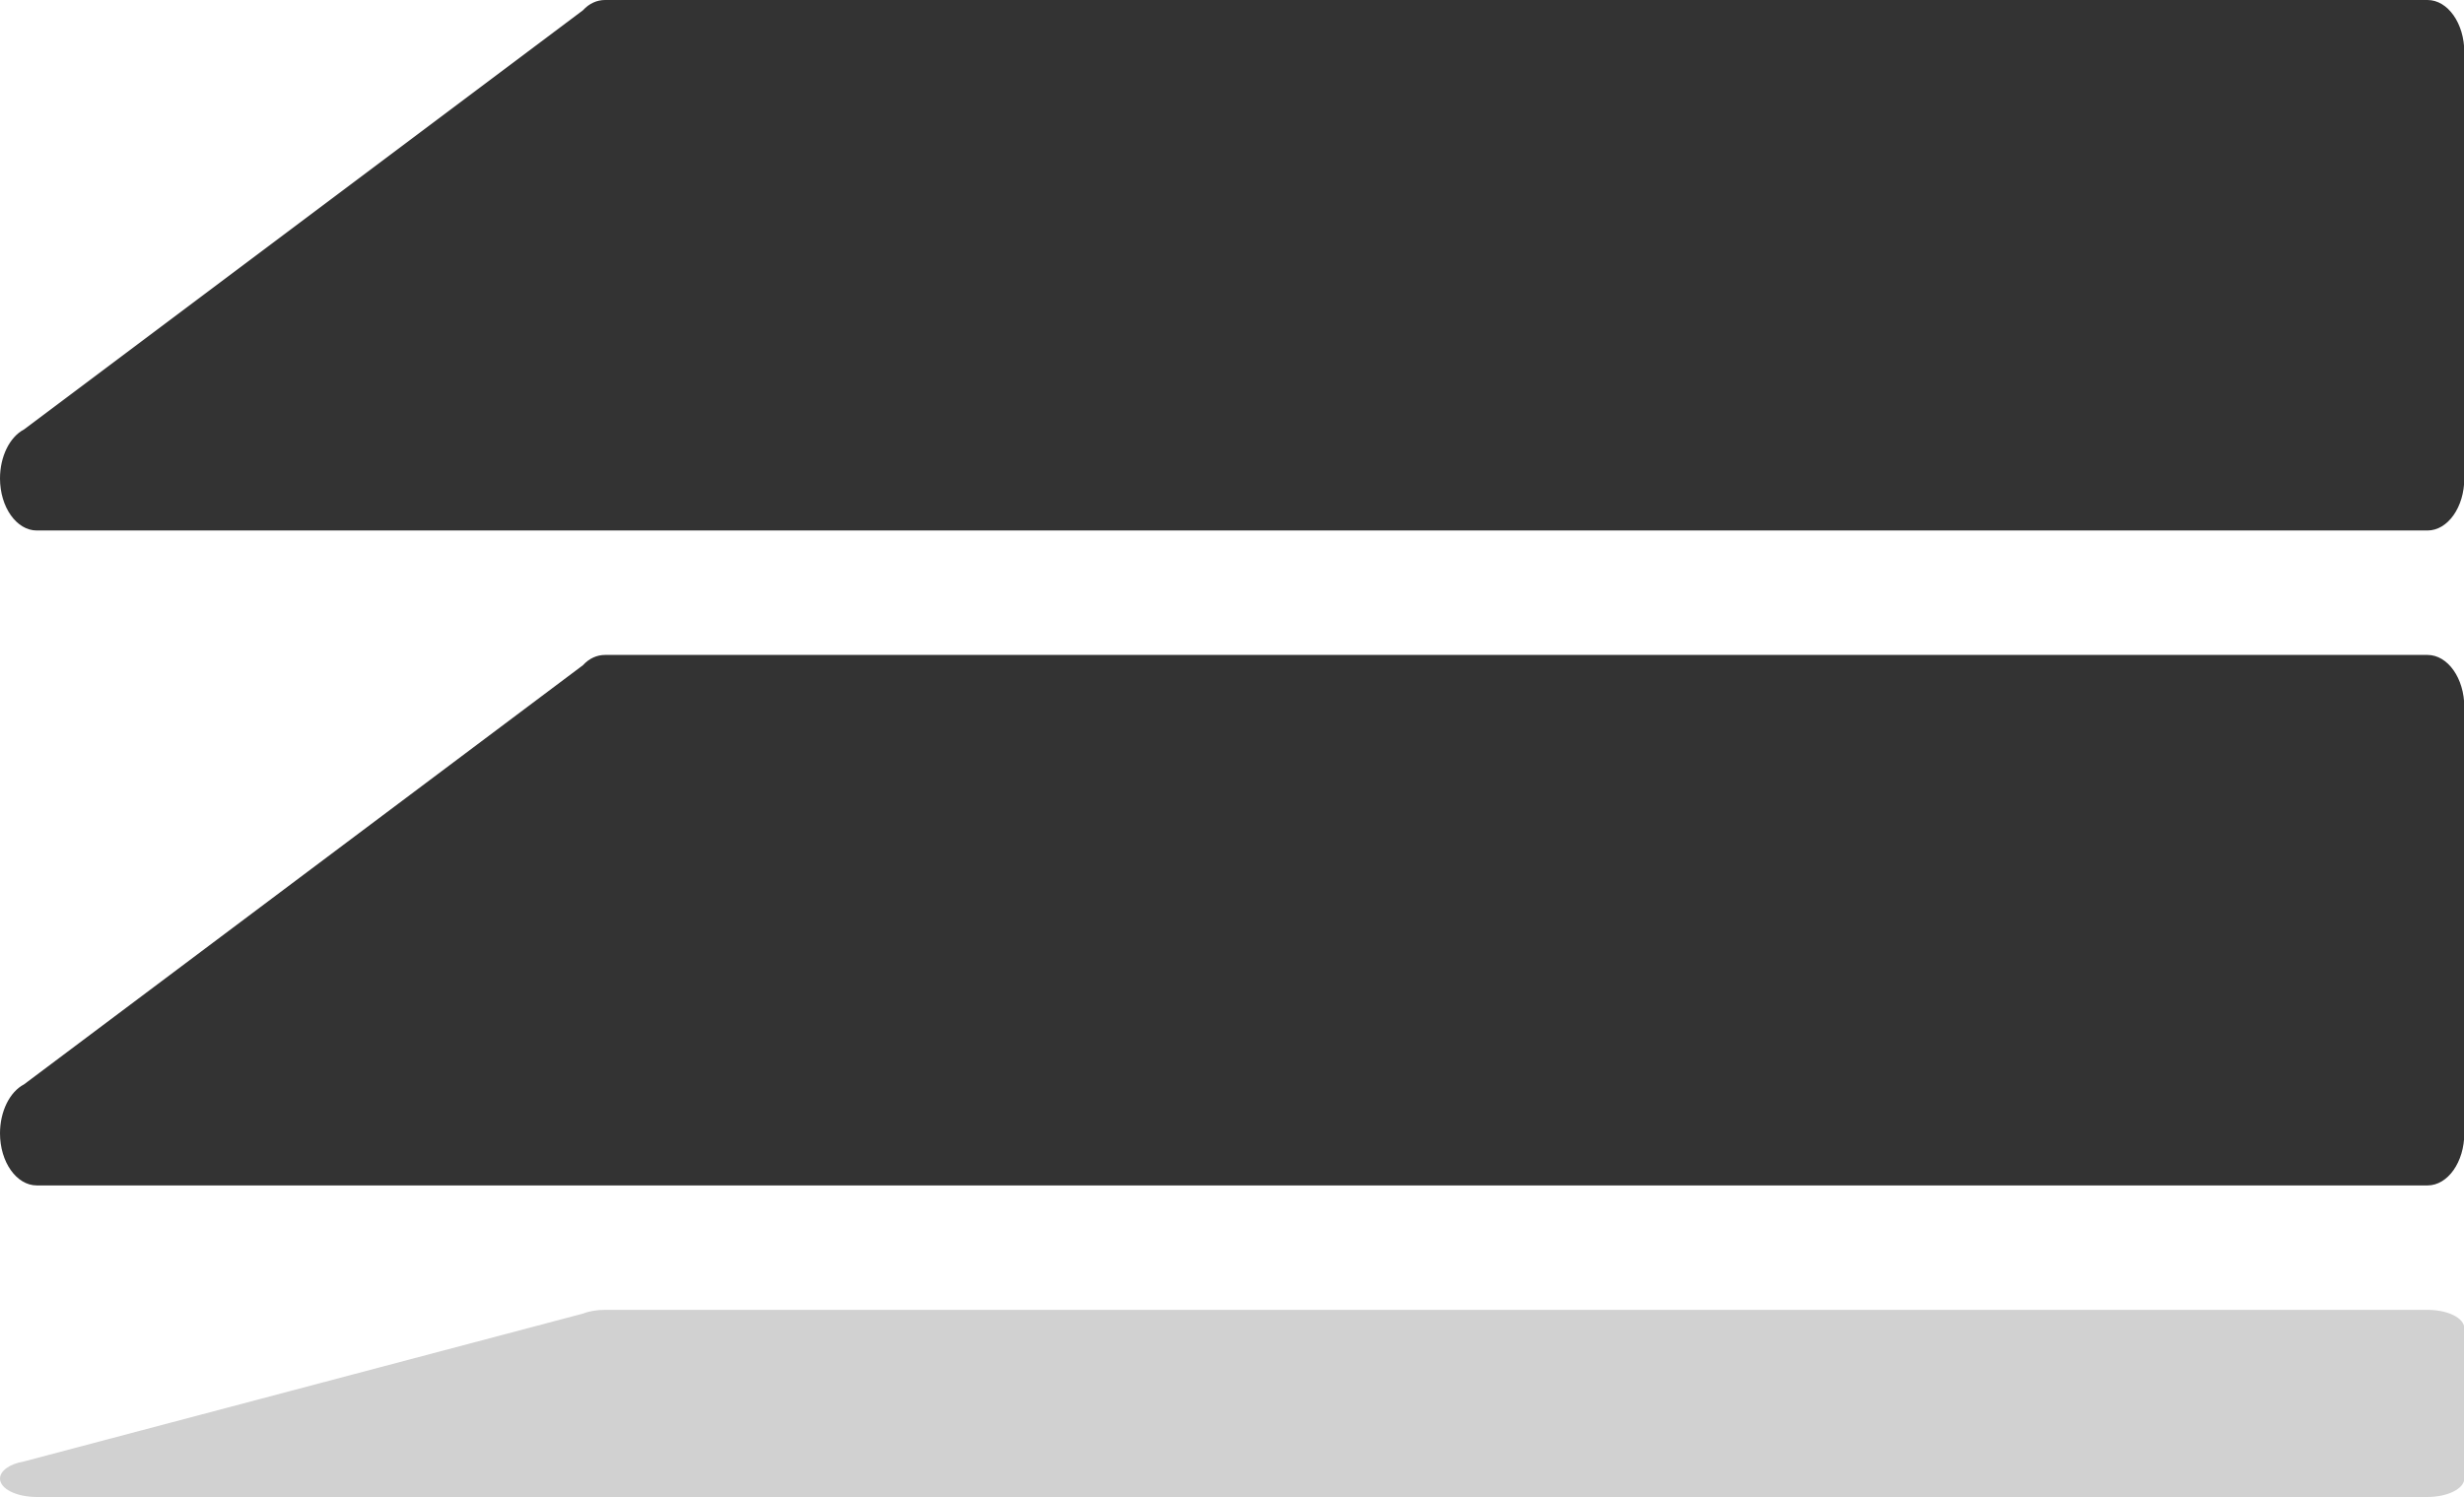
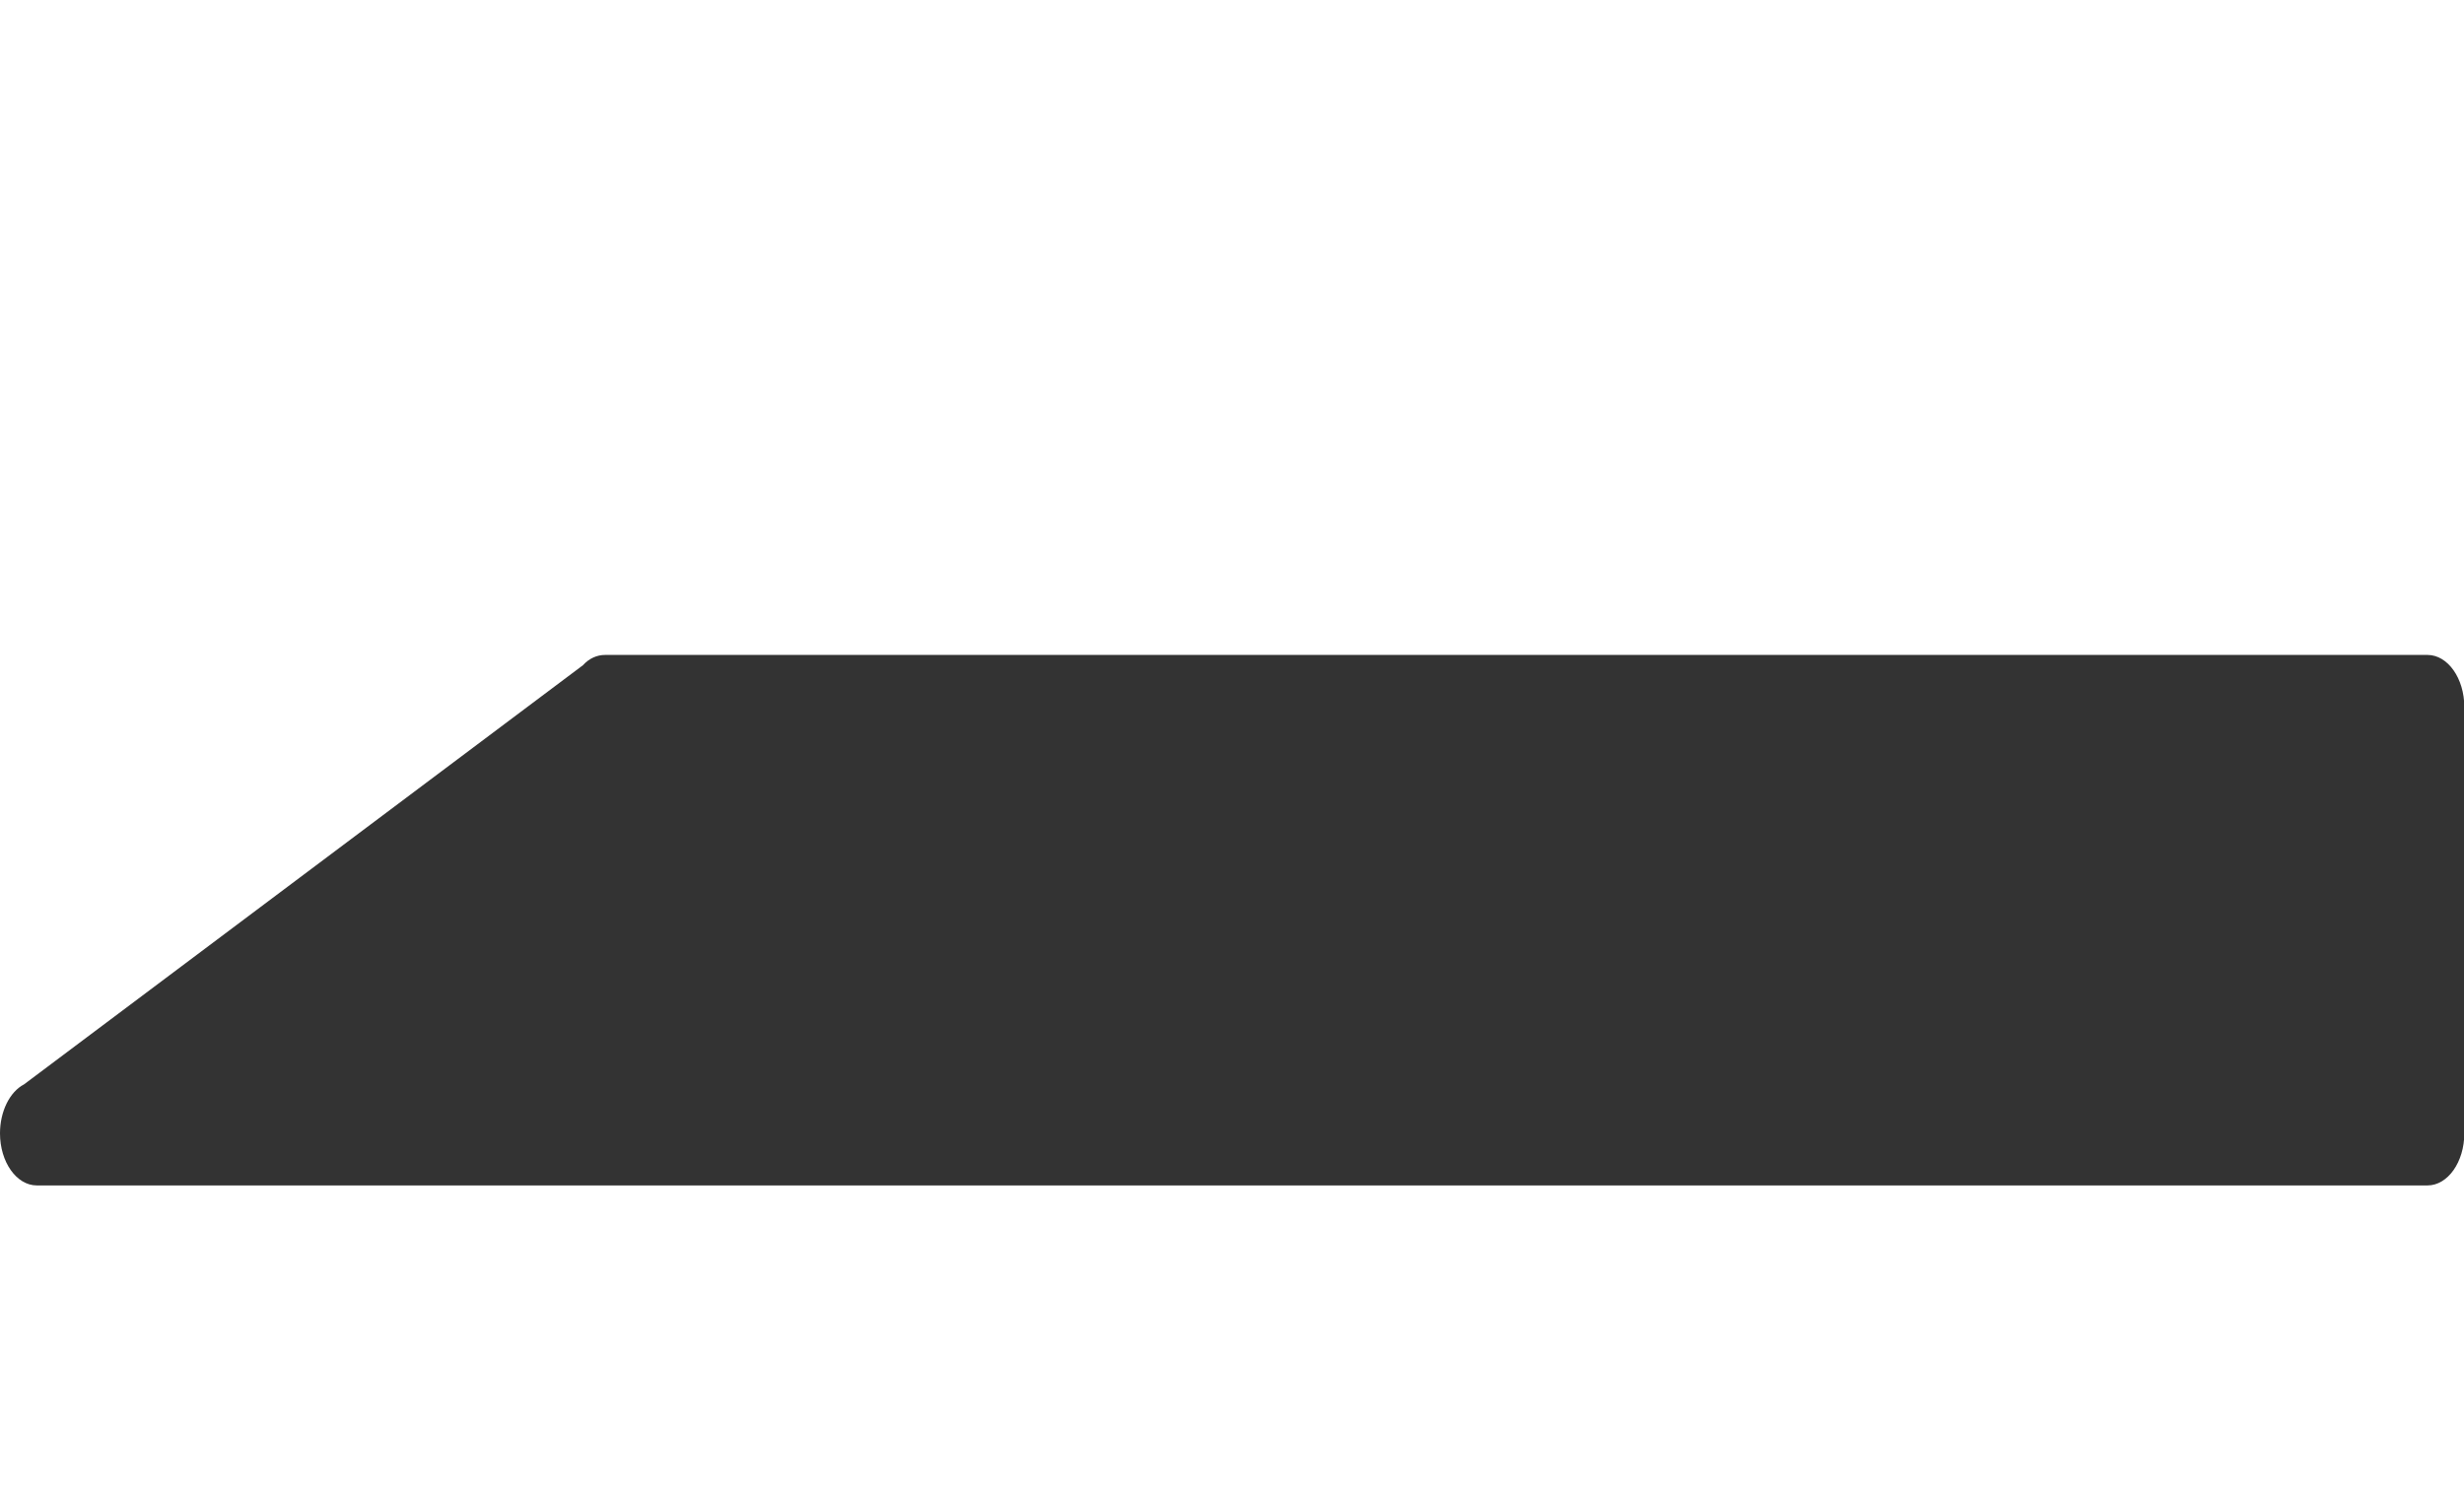
<svg xmlns="http://www.w3.org/2000/svg" id="Ebene_2" data-name="Ebene 2" viewBox="0 0 79 48">
  <defs>
    <style>
      .cls-1 {
        fill: #333;
      }

      .cls-2 {
        fill: #d1d1d1;
      }
    </style>
  </defs>
  <g id="Ebene_1-2" data-name="Ebene 1">
-     <path class="cls-1" d="M18.69.33c.2-.22.45-.33.71-.33h58.43c.65,0,1.18.75,1.18,1.67v13.67c0,.92-.53,1.67-1.18,1.67H1.18c-.65,0-1.18-.75-1.18-1.67h0c0-.7.31-1.33.77-1.57" />
    <path class="cls-1" d="M18.69,21.33c.2-.22.45-.33.71-.33h58.43c.65,0,1.18.75,1.18,1.67v13.67c0,.92-.53,1.67-1.18,1.67H1.18c-.65,0-1.18-.75-1.18-1.67h0c0-.7.31-1.33.77-1.57" />
-     <path class="cls-2" d="M18.69,42.12c.2-.08.45-.12.71-.12h58.43c.65,0,1.18.26,1.18.59v4.82c0,.32-.53.59-1.18.59H1.18c-.65,0-1.18-.26-1.18-.59h0c0-.25.31-.47.77-.55" />
  </g>
</svg>